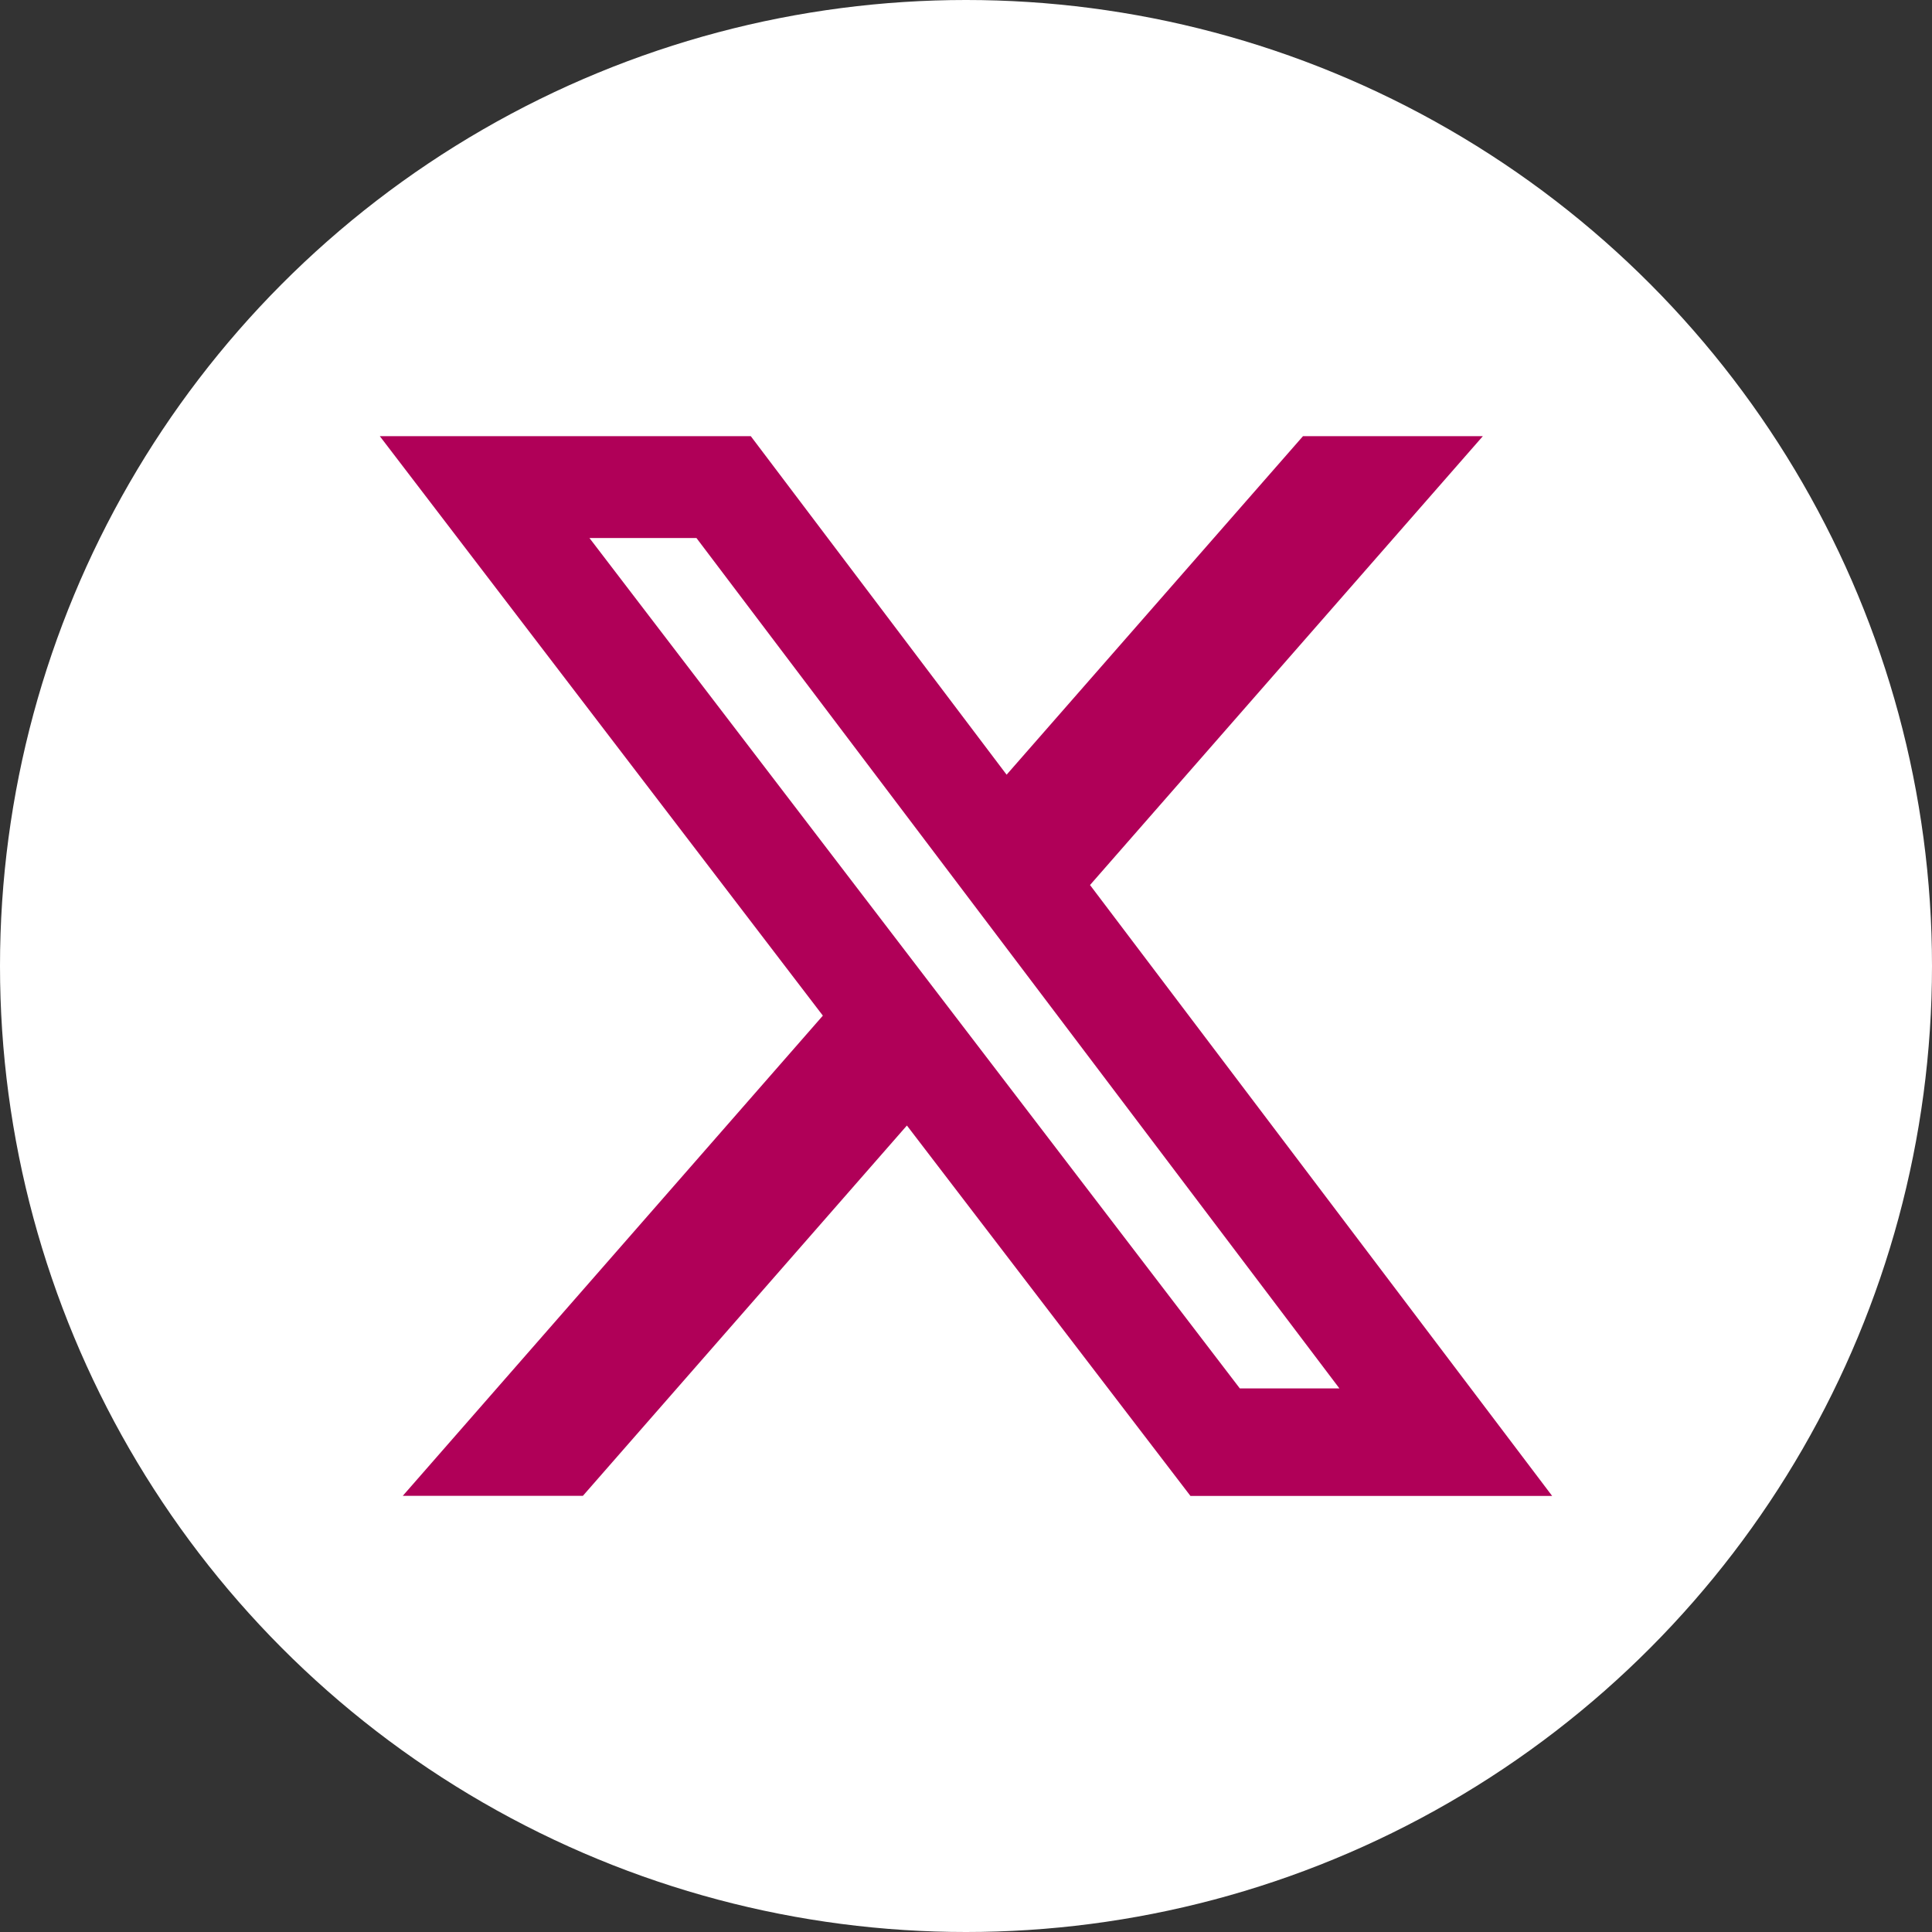
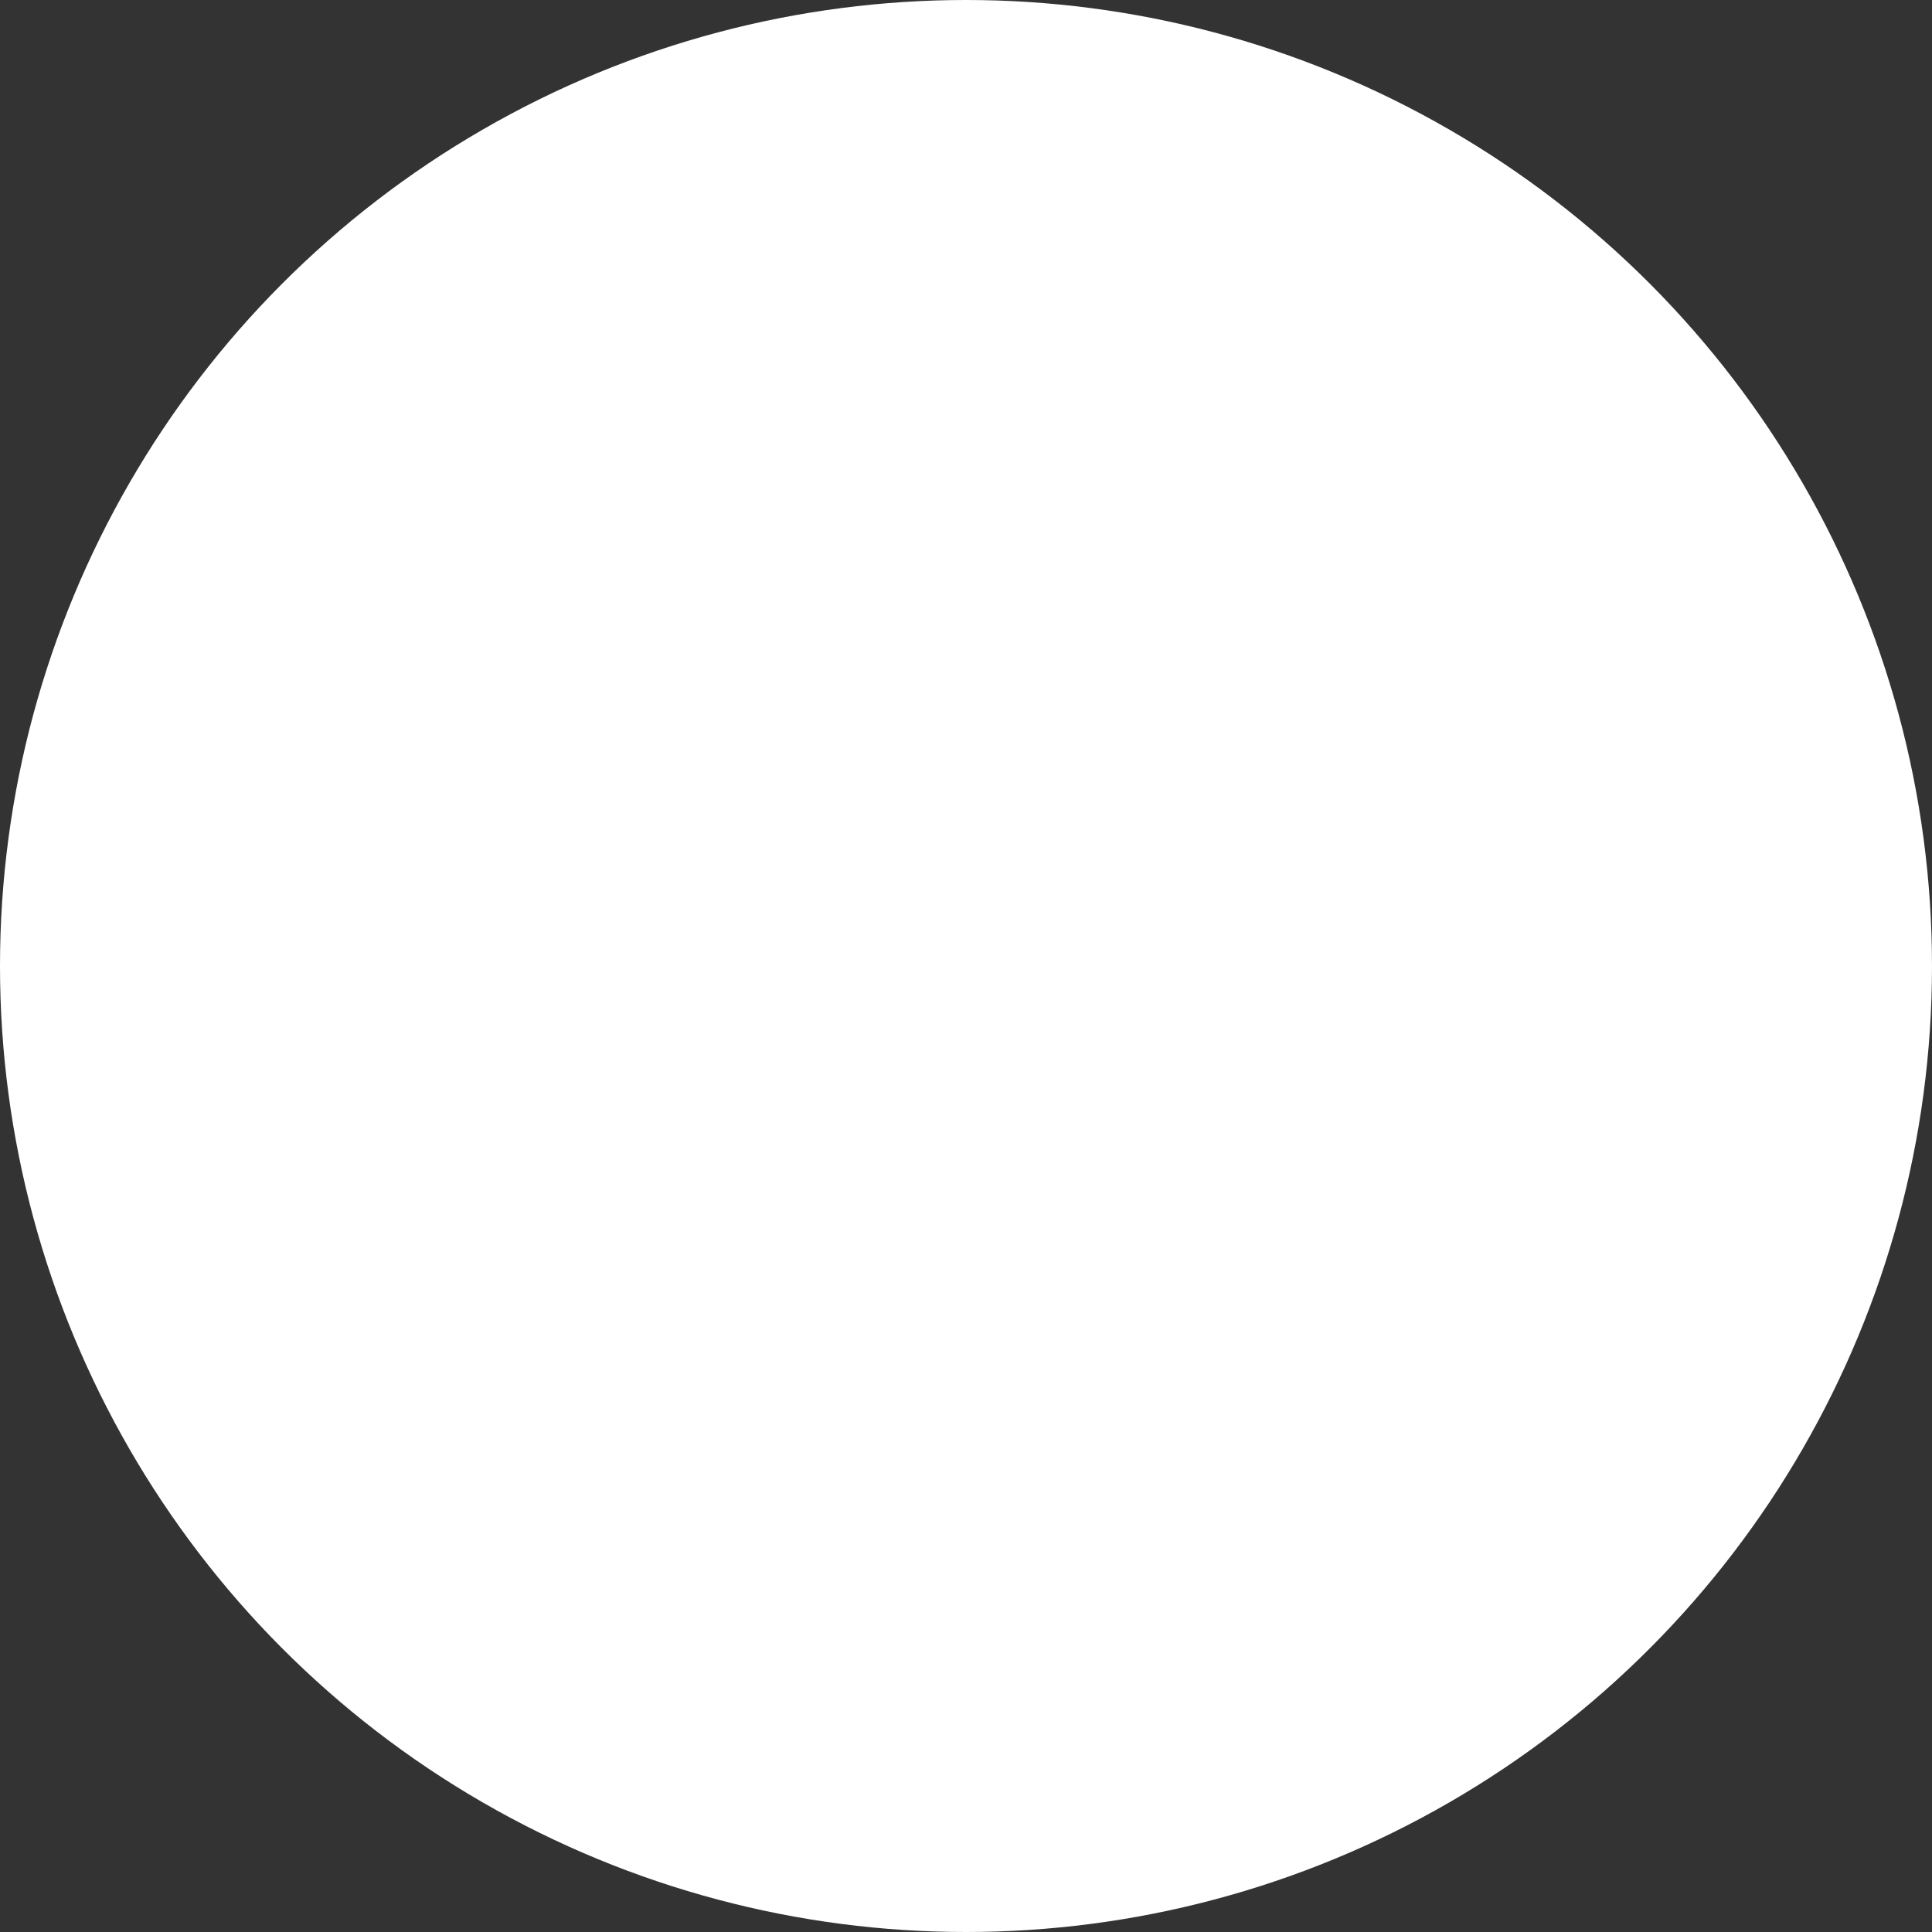
<svg xmlns="http://www.w3.org/2000/svg" id="Groupe_184" data-name="Groupe 184" width="30.206" height="30.206" viewBox="0 0 30.206 30.206">
  <rect x="0" y="0" width="30.206" height="30.206" fill="#333333" stroke="none" />
  <g id="Composant_3_2" data-name="Composant 3 – 2" transform="translate(0 0)">
    <ellipse id="Ellipse_14" data-name="Ellipse 14" cx="15.103" cy="15.103" rx="15.103" ry="15.103" fill="#fff" />
  </g>
-   <path id="Icon_fa-brands-x-twitter" data-name="Icon fa-brands-x-twitter" d="M16.318,3.375H19.13l-6.142,7.018,7.225,9.551H14.558l-4.433-5.791L5.059,19.943H2.243l6.568-7.508L1.884,3.375h5.8l4,5.293ZM15.33,18.263h1.557L6.835,4.968H5.162Z" transform="translate(4.054 3.444)" fill="#b00058" />
</svg>